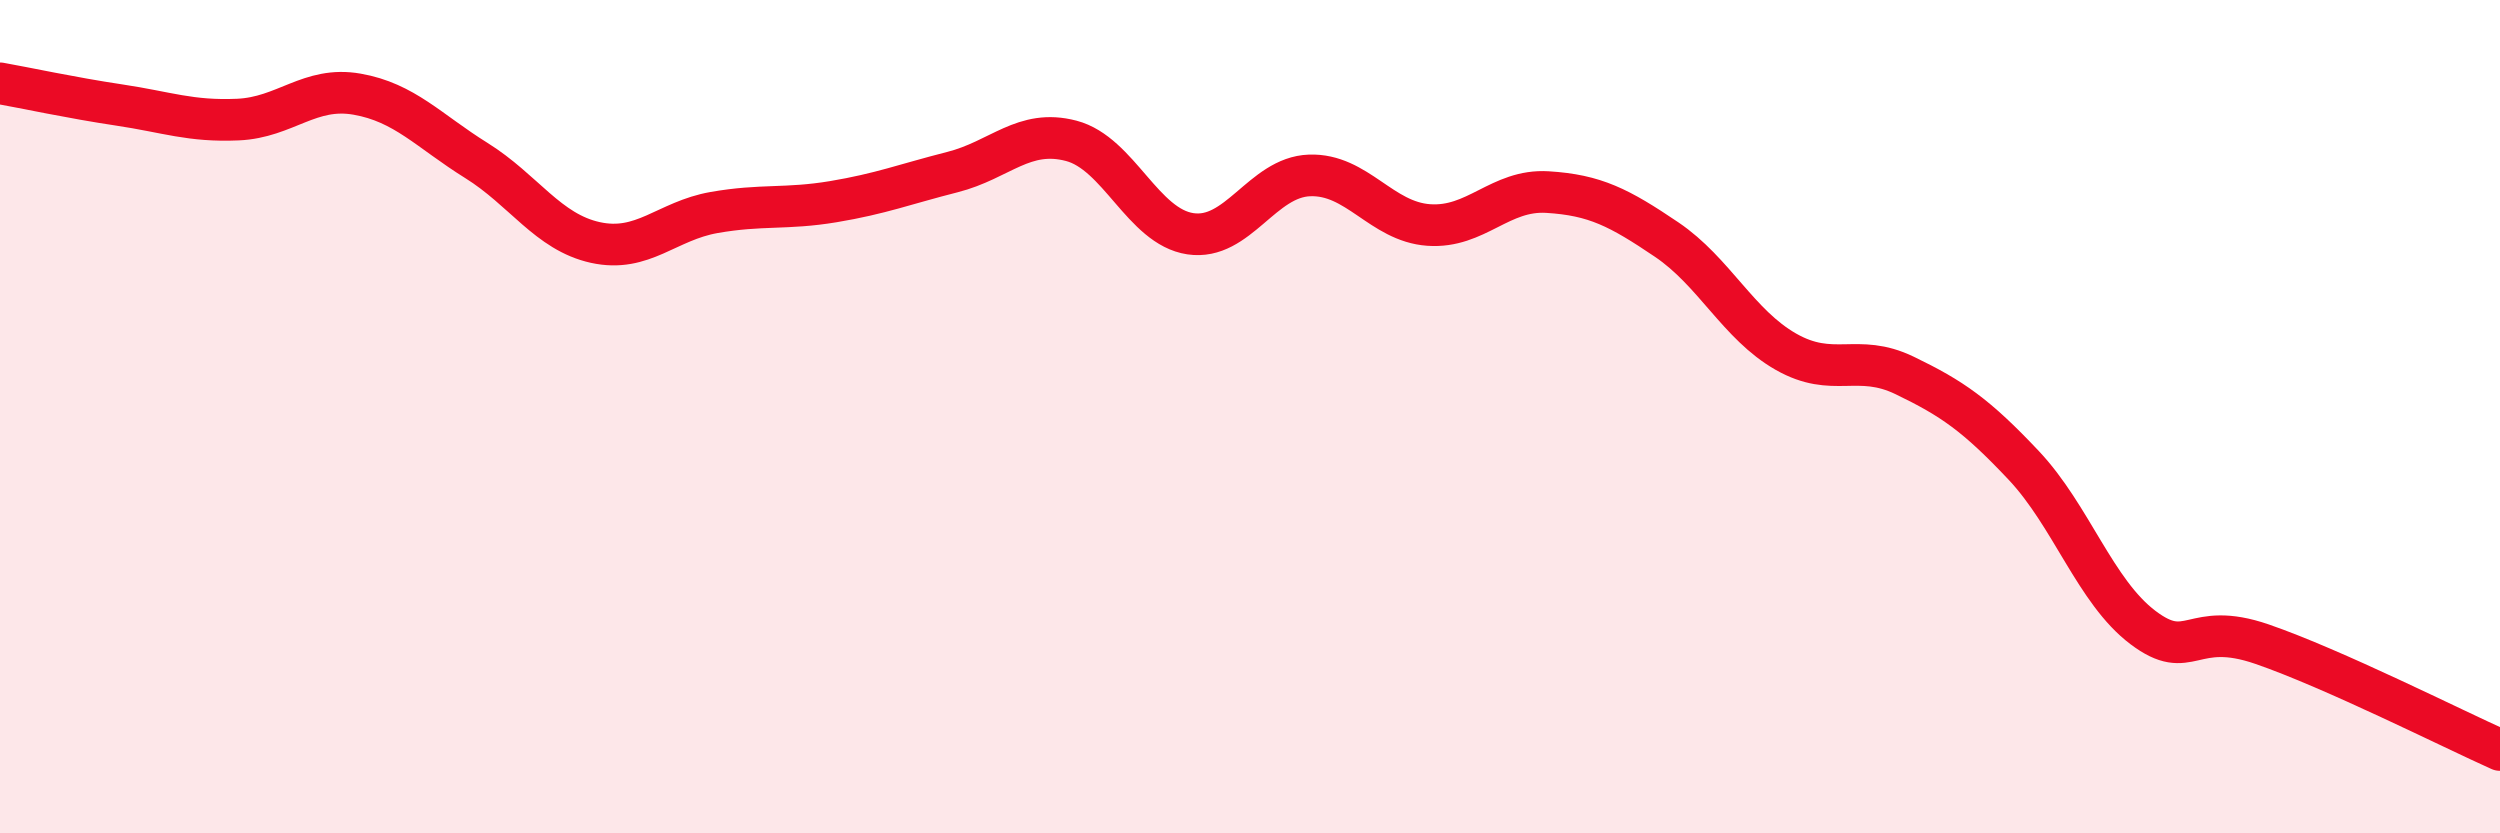
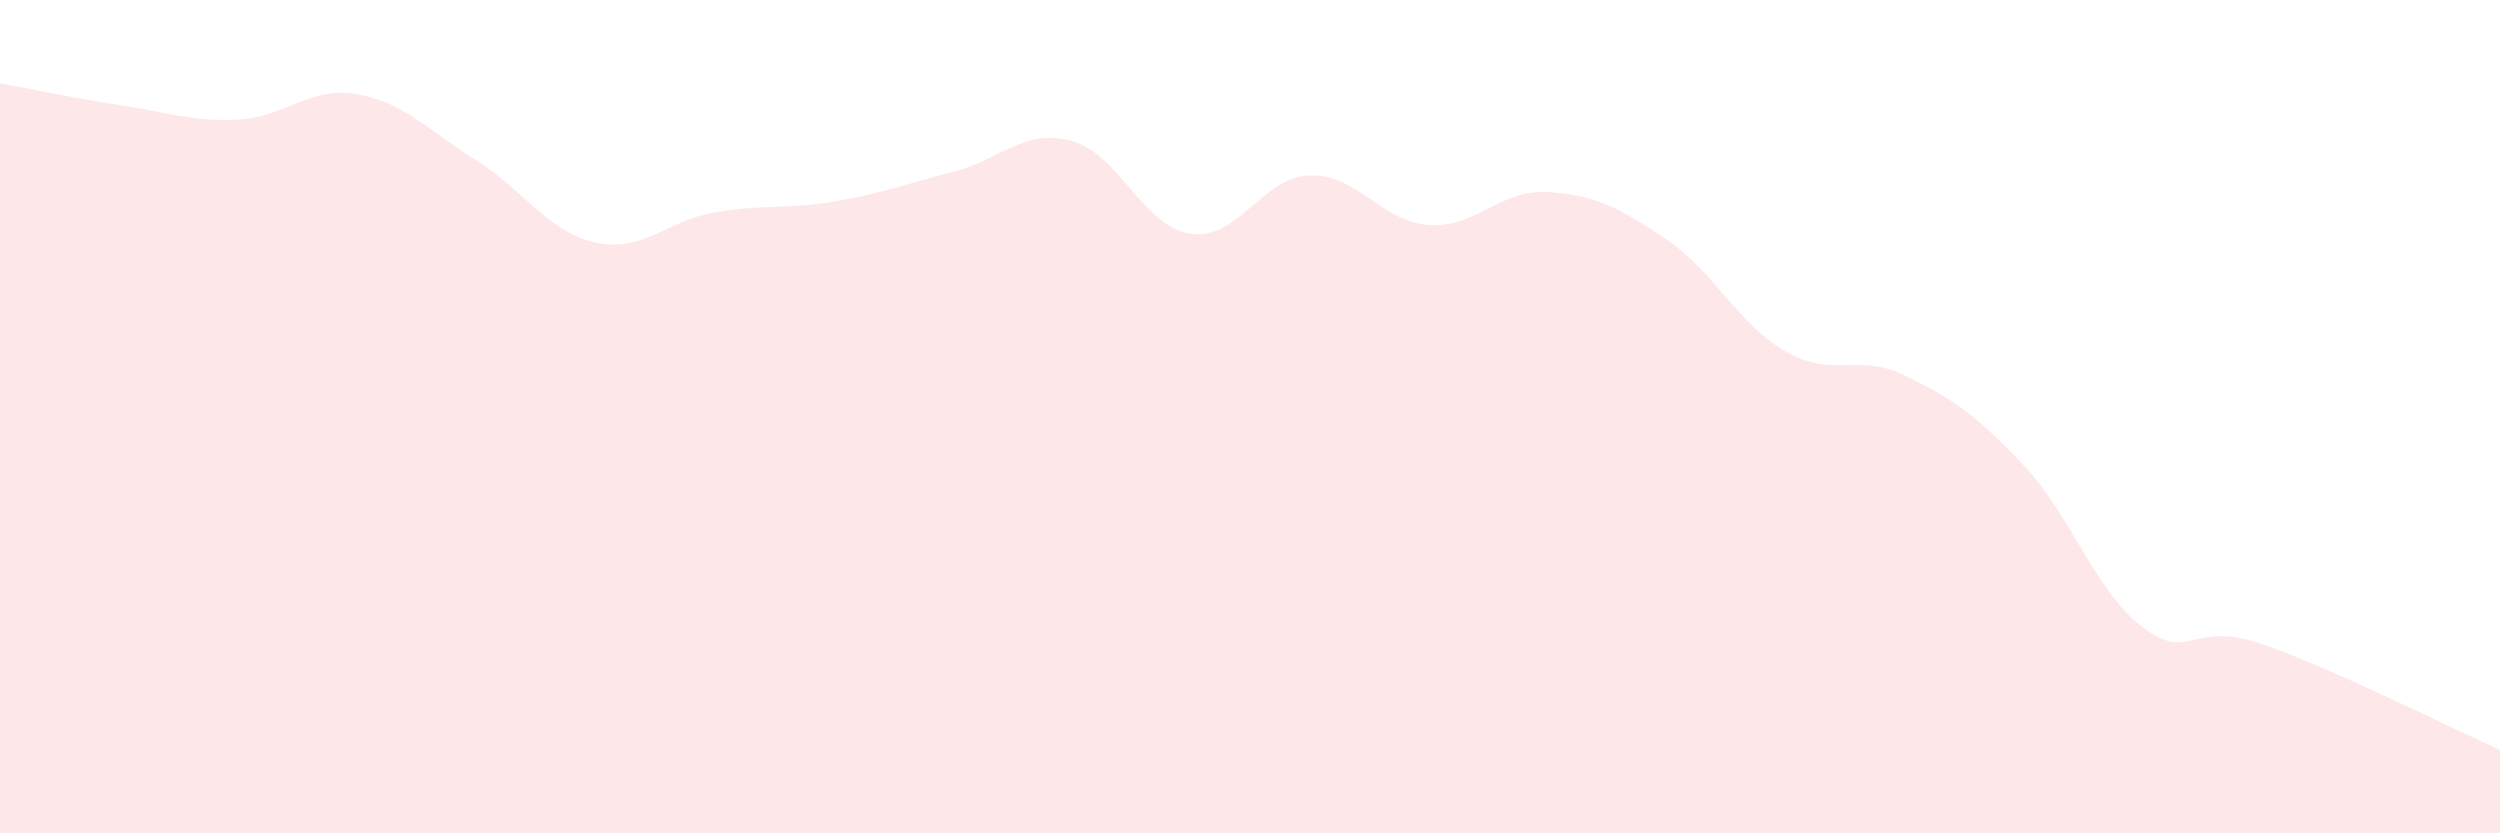
<svg xmlns="http://www.w3.org/2000/svg" width="60" height="20" viewBox="0 0 60 20">
-   <path d="M 0,2 C 0.57,2.1 1.72,2.35 2.86,2.52 C 4,2.69 4.57,2.92 5.71,2.87 C 6.85,2.82 7.43,2.06 8.57,2.26 C 9.71,2.46 10.29,3.14 11.43,3.85 C 12.57,4.56 13.15,5.57 14.29,5.82 C 15.43,6.07 16,5.3 17.14,5.1 C 18.28,4.9 18.86,5.03 20,4.84 C 21.14,4.65 21.72,4.42 22.86,4.13 C 24,3.84 24.57,3.08 25.71,3.38 C 26.85,3.68 27.43,5.44 28.57,5.61 C 29.71,5.78 30.29,4.25 31.43,4.21 C 32.57,4.17 33.15,5.32 34.29,5.4 C 35.43,5.48 36,4.54 37.14,4.61 C 38.28,4.68 38.86,4.98 40,5.75 C 41.14,6.52 41.72,7.79 42.86,8.44 C 44,9.09 44.57,8.46 45.71,9.01 C 46.85,9.56 47.43,9.96 48.57,11.17 C 49.71,12.38 50.29,14.2 51.43,15.06 C 52.57,15.92 52.58,14.87 54.29,15.46 C 56,16.05 58.86,17.49 60,18L60 20L0 20Z" fill="#EB0A25" opacity="0.1" stroke-linecap="round" stroke-linejoin="round" />
-   <path d="M 0,2 C 0.57,2.1 1.72,2.35 2.86,2.52 C 4,2.69 4.57,2.92 5.71,2.87 C 6.85,2.82 7.43,2.06 8.57,2.26 C 9.71,2.46 10.29,3.14 11.43,3.85 C 12.57,4.56 13.15,5.57 14.29,5.82 C 15.43,6.07 16,5.3 17.14,5.1 C 18.28,4.9 18.86,5.03 20,4.84 C 21.14,4.65 21.72,4.42 22.86,4.13 C 24,3.84 24.57,3.08 25.71,3.38 C 26.85,3.68 27.43,5.44 28.57,5.61 C 29.71,5.78 30.29,4.25 31.43,4.21 C 32.57,4.17 33.15,5.32 34.29,5.4 C 35.43,5.48 36,4.54 37.14,4.61 C 38.28,4.68 38.86,4.98 40,5.75 C 41.14,6.52 41.72,7.79 42.86,8.44 C 44,9.09 44.57,8.46 45.71,9.01 C 46.85,9.56 47.43,9.96 48.57,11.17 C 49.71,12.38 50.29,14.2 51.43,15.06 C 52.57,15.92 52.58,14.87 54.29,15.46 C 56,16.05 58.86,17.49 60,18" stroke="#EB0A25" stroke-width="1" fill="none" stroke-linecap="round" stroke-linejoin="round" />
+   <path d="M 0,2 C 0.57,2.1 1.72,2.35 2.86,2.52 C 4,2.69 4.57,2.92 5.71,2.87 C 6.85,2.82 7.43,2.06 8.57,2.26 C 9.71,2.46 10.29,3.14 11.43,3.85 C 12.57,4.56 13.15,5.57 14.29,5.82 C 15.43,6.07 16,5.3 17.14,5.1 C 18.28,4.9 18.86,5.03 20,4.84 C 21.14,4.65 21.72,4.42 22.86,4.13 C 24,3.84 24.57,3.08 25.71,3.38 C 26.85,3.68 27.43,5.44 28.57,5.61 C 29.71,5.78 30.29,4.25 31.43,4.21 C 32.57,4.17 33.15,5.32 34.29,5.4 C 35.43,5.48 36,4.54 37.14,4.61 C 38.28,4.68 38.86,4.98 40,5.75 C 41.14,6.52 41.72,7.79 42.86,8.44 C 44,9.09 44.57,8.46 45.71,9.01 C 46.85,9.56 47.43,9.96 48.57,11.17 C 49.71,12.38 50.29,14.2 51.43,15.06 C 52.57,15.92 52.58,14.87 54.29,15.46 C 56,16.05 58.86,17.49 60,18L60 20L0 20" fill="#EB0A25" opacity="0.1" stroke-linecap="round" stroke-linejoin="round" />
</svg>